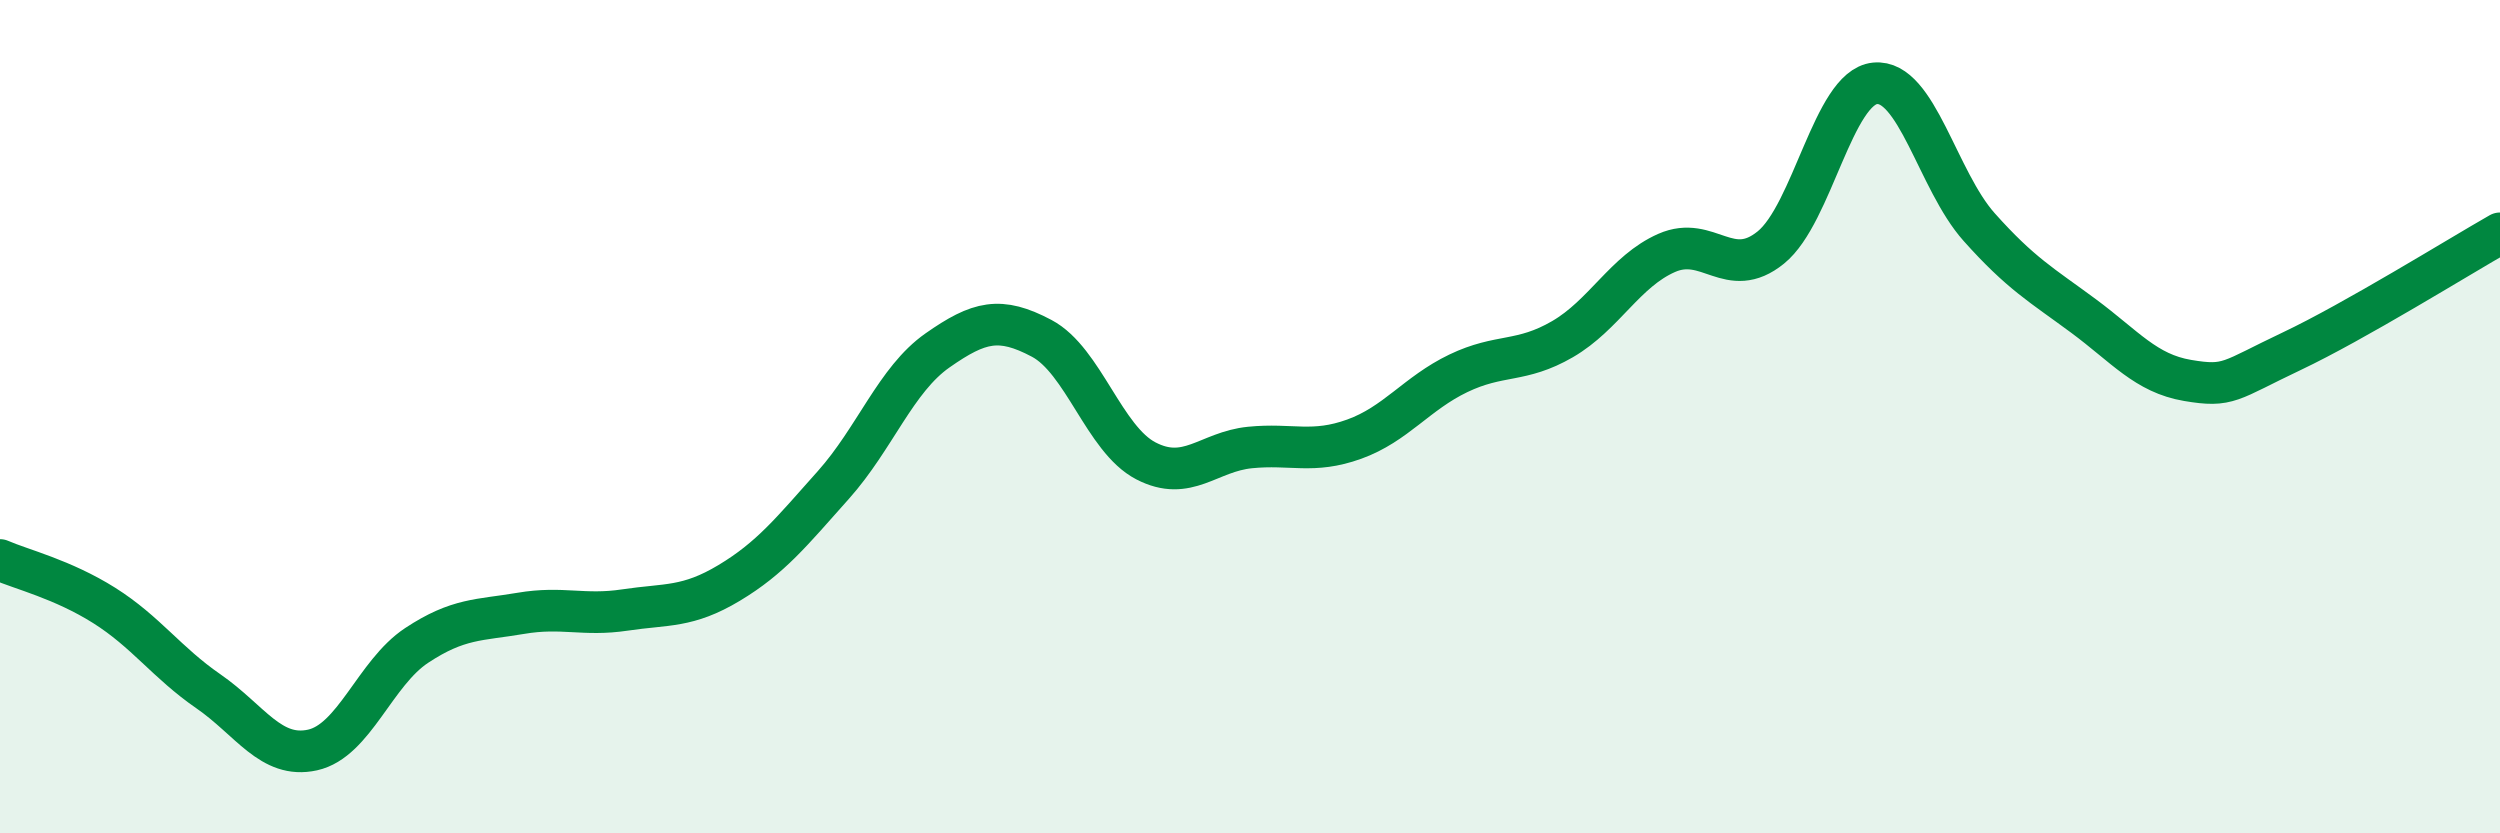
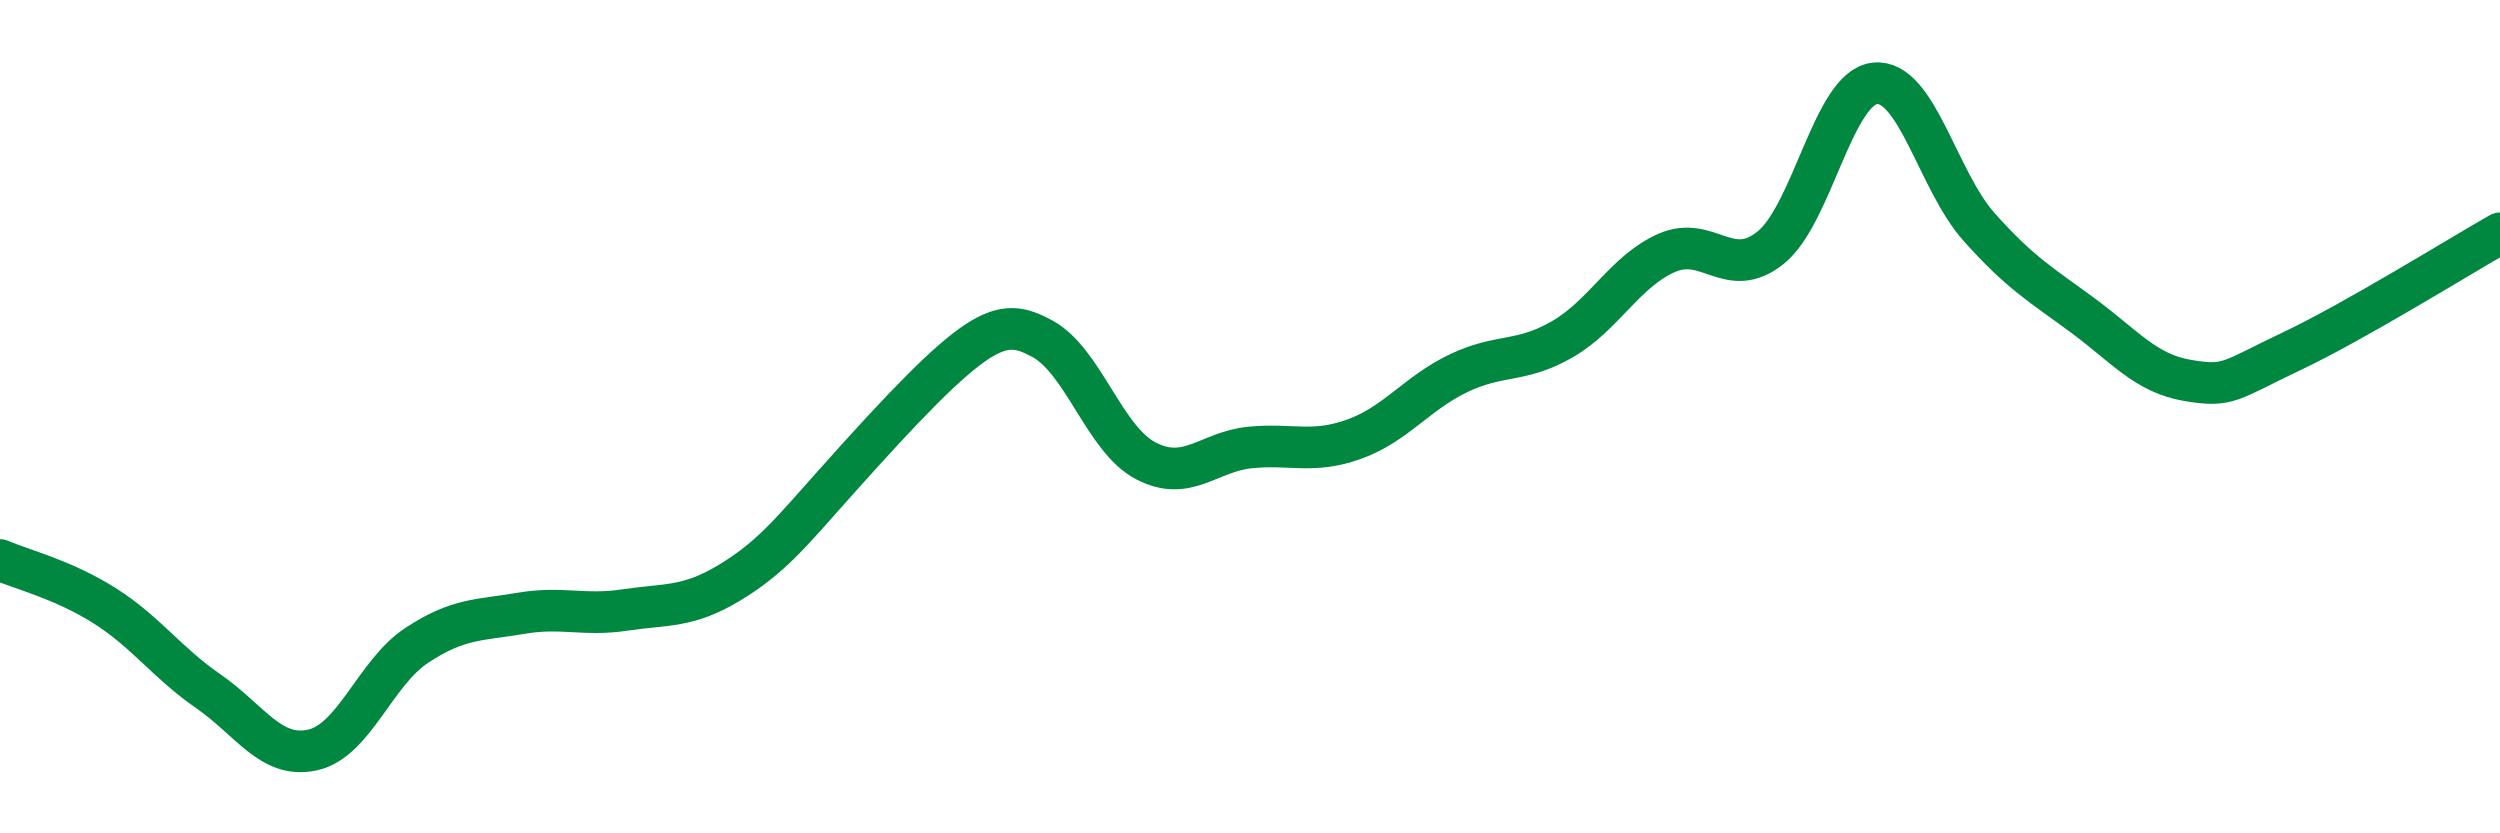
<svg xmlns="http://www.w3.org/2000/svg" width="60" height="20" viewBox="0 0 60 20">
-   <path d="M 0,13.44 C 0.5,13.66 1.5,13.9 2.5,14.53 C 3.5,15.16 4,15.9 5,16.59 C 6,17.28 6.5,18.22 7.5,18 C 8.5,17.78 9,16.15 10,15.49 C 11,14.83 11.5,14.89 12.5,14.72 C 13.5,14.55 14,14.79 15,14.64 C 16,14.49 16.5,14.59 17.5,13.99 C 18.5,13.39 19,12.76 20,11.64 C 21,10.52 21.5,9.11 22.5,8.41 C 23.5,7.71 24,7.59 25,8.12 C 26,8.65 26.5,10.54 27.5,11.06 C 28.5,11.58 29,10.84 30,10.74 C 31,10.64 31.5,10.9 32.5,10.54 C 33.5,10.18 34,9.44 35,8.96 C 36,8.48 36.5,8.72 37.5,8.14 C 38.5,7.56 39,6.51 40,6.07 C 41,5.63 41.5,6.75 42.5,5.94 C 43.5,5.13 44,2.1 45,2 C 46,1.9 46.5,4.33 47.5,5.45 C 48.5,6.57 49,6.84 50,7.58 C 51,8.32 51.5,8.96 52.5,9.13 C 53.5,9.3 53.5,9.14 55,8.43 C 56.5,7.72 59,6.17 60,5.6L60 20L0 20Z" fill="#008740" opacity="0.1" stroke-linecap="round" stroke-linejoin="round" />
-   <path d="M 0,13.44 C 0.5,13.66 1.5,13.9 2.5,14.53 C 3.5,15.16 4,15.9 5,16.59 C 6,17.28 6.5,18.22 7.5,18 C 8.5,17.78 9,16.15 10,15.49 C 11,14.83 11.5,14.89 12.5,14.72 C 13.5,14.55 14,14.79 15,14.64 C 16,14.49 16.5,14.59 17.5,13.99 C 18.5,13.39 19,12.76 20,11.64 C 21,10.52 21.5,9.11 22.5,8.41 C 23.5,7.71 24,7.59 25,8.12 C 26,8.65 26.5,10.54 27.5,11.06 C 28.5,11.58 29,10.84 30,10.74 C 31,10.64 31.5,10.9 32.5,10.54 C 33.5,10.18 34,9.44 35,8.96 C 36,8.48 36.5,8.72 37.5,8.14 C 38.5,7.56 39,6.51 40,6.07 C 41,5.63 41.5,6.75 42.5,5.94 C 43.5,5.13 44,2.1 45,2 C 46,1.9 46.5,4.33 47.5,5.45 C 48.5,6.57 49,6.84 50,7.58 C 51,8.32 51.5,8.96 52.5,9.13 C 53.5,9.3 53.5,9.14 55,8.43 C 56.5,7.72 59,6.17 60,5.6" stroke="#008740" stroke-width="1" fill="none" stroke-linecap="round" stroke-linejoin="round" />
+   <path d="M 0,13.44 C 0.5,13.66 1.5,13.9 2.5,14.53 C 3.5,15.16 4,15.9 5,16.59 C 6,17.28 6.5,18.22 7.5,18 C 8.5,17.78 9,16.15 10,15.49 C 11,14.83 11.5,14.89 12.5,14.72 C 13.5,14.55 14,14.79 15,14.64 C 16,14.49 16.5,14.59 17.5,13.99 C 18.5,13.39 19,12.76 20,11.64 C 23.5,7.71 24,7.59 25,8.12 C 26,8.65 26.5,10.54 27.5,11.06 C 28.5,11.58 29,10.84 30,10.74 C 31,10.64 31.5,10.9 32.5,10.54 C 33.5,10.18 34,9.44 35,8.96 C 36,8.48 36.5,8.72 37.5,8.14 C 38.5,7.56 39,6.51 40,6.07 C 41,5.63 41.5,6.75 42.5,5.94 C 43.5,5.13 44,2.1 45,2 C 46,1.9 46.5,4.33 47.5,5.45 C 48.5,6.57 49,6.84 50,7.58 C 51,8.32 51.5,8.96 52.5,9.13 C 53.5,9.3 53.5,9.14 55,8.43 C 56.5,7.72 59,6.17 60,5.6" stroke="#008740" stroke-width="1" fill="none" stroke-linecap="round" stroke-linejoin="round" />
</svg>